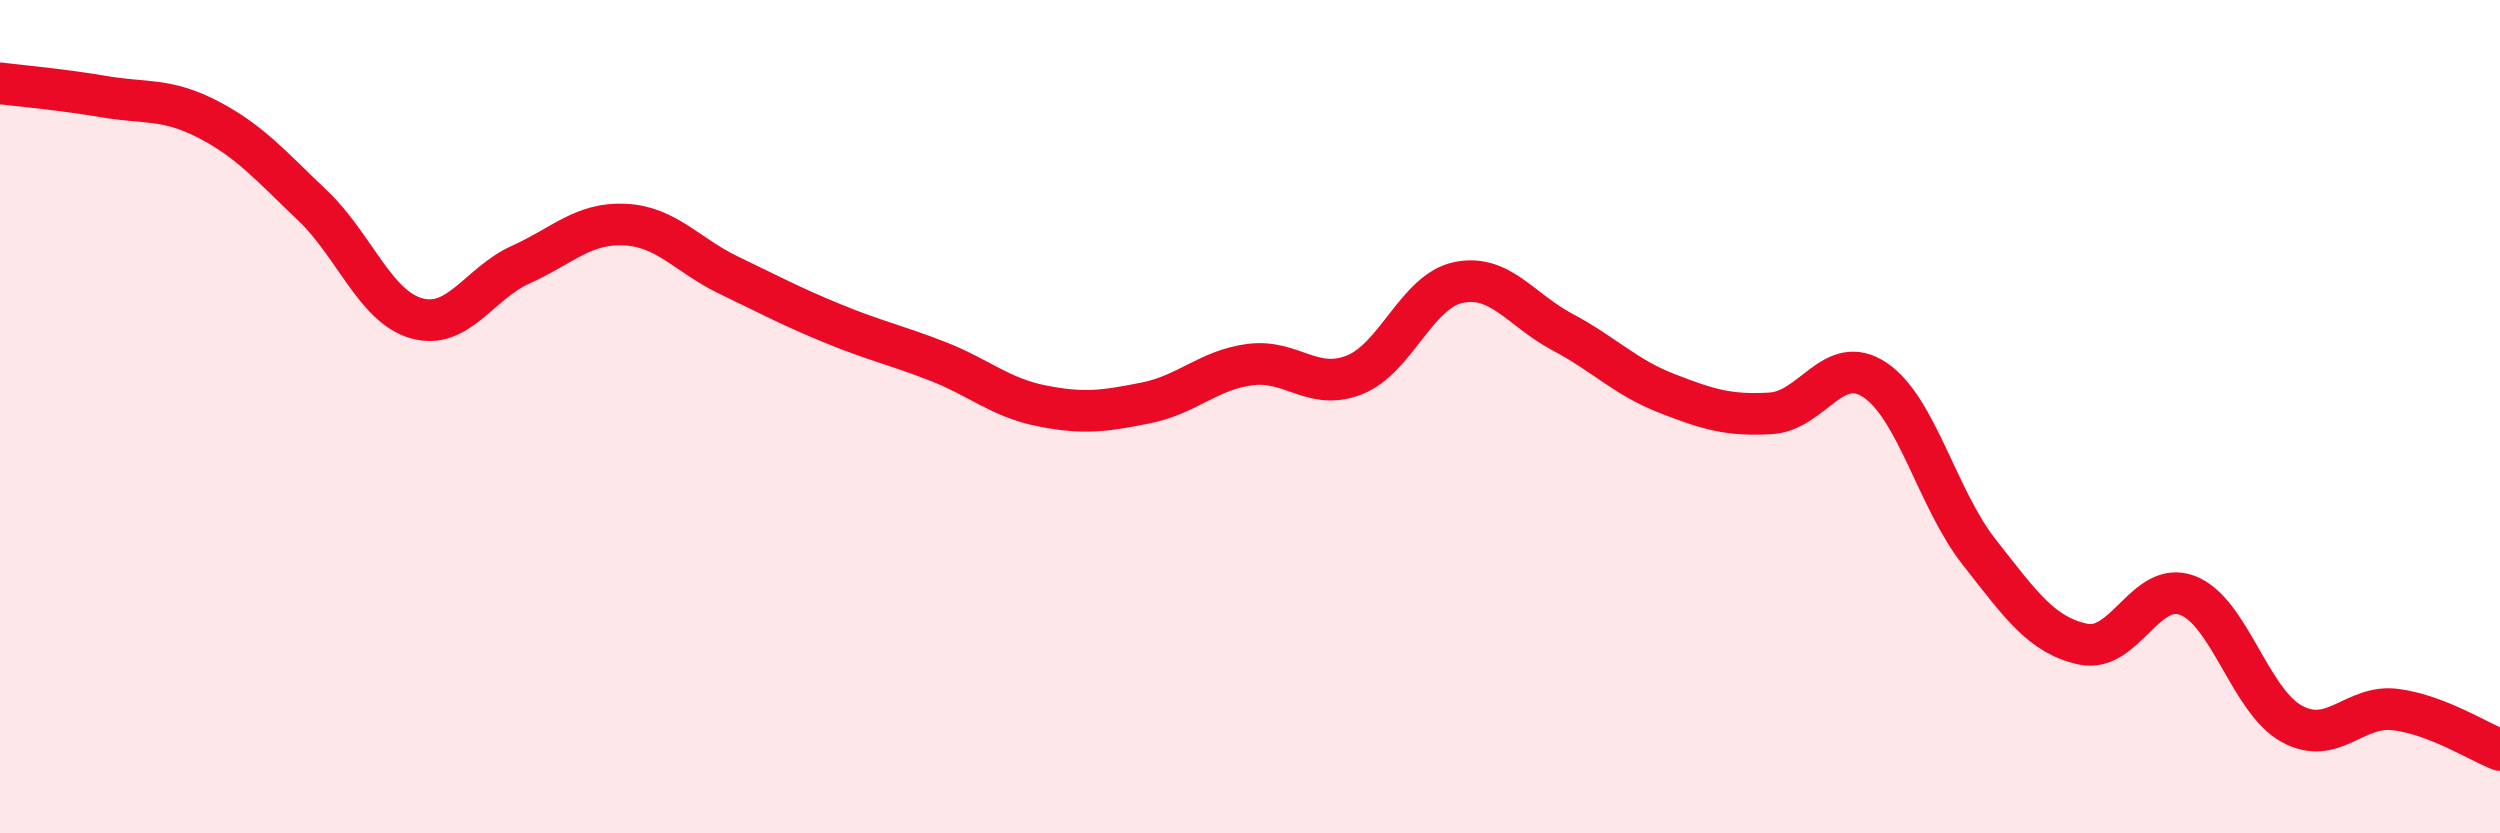
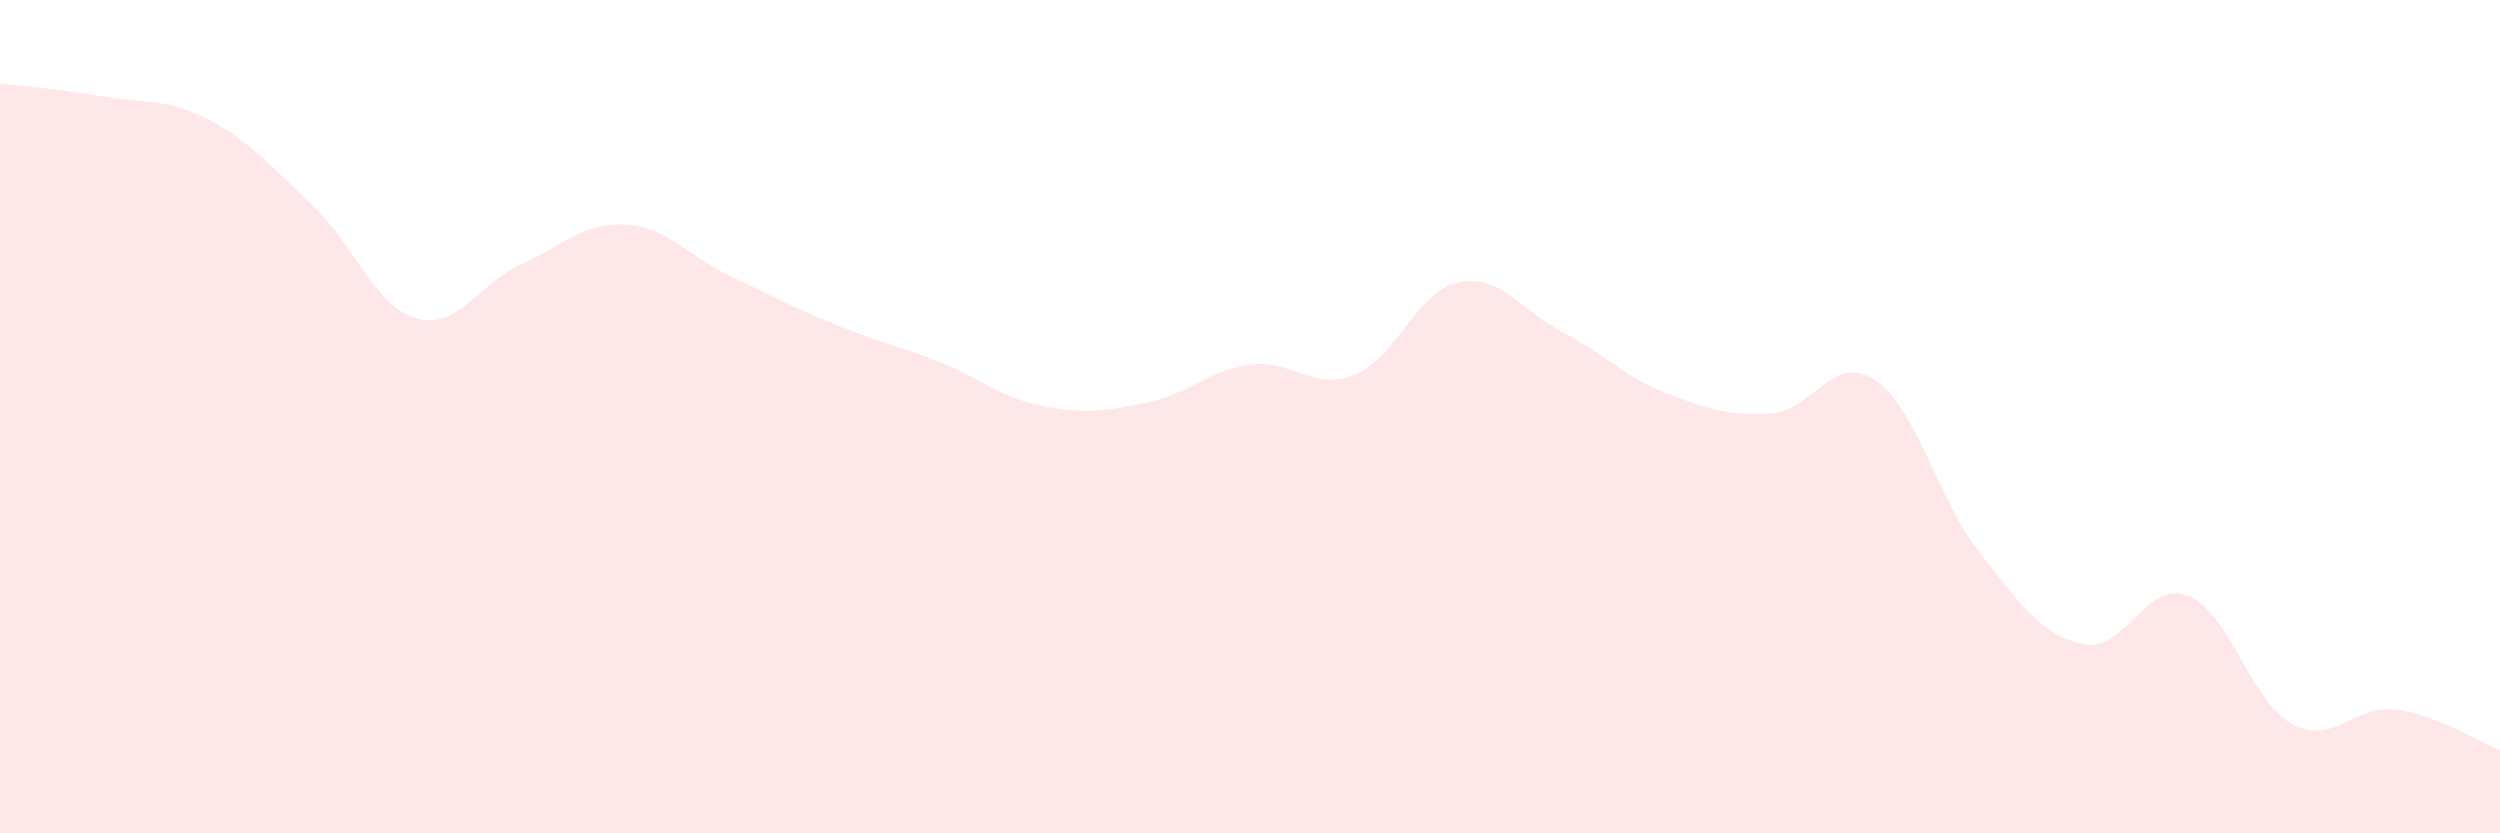
<svg xmlns="http://www.w3.org/2000/svg" width="60" height="20" viewBox="0 0 60 20">
  <path d="M 0,2 C 0.5,2.06 1.5,2.15 2.5,2.32 C 3.5,2.49 4,2.35 5,2.87 C 6,3.39 6.5,3.98 7.5,4.93 C 8.5,5.88 9,7.36 10,7.64 C 11,7.92 11.5,6.8 12.5,6.35 C 13.5,5.9 14,5.34 15,5.39 C 16,5.44 16.5,6.13 17.5,6.61 C 18.5,7.09 19,7.36 20,7.77 C 21,8.18 21.5,8.28 22.5,8.67 C 23.5,9.06 24,9.54 25,9.74 C 26,9.94 26.5,9.87 27.5,9.67 C 28.5,9.47 29,8.88 30,8.75 C 31,8.62 31.5,9.39 32.5,9 C 33.5,8.61 34,6.99 35,6.78 C 36,6.57 36.5,7.44 37.5,7.97 C 38.5,8.5 39,9.05 40,9.44 C 41,9.83 41.5,9.98 42.5,9.92 C 43.5,9.86 44,8.45 45,9.12 C 46,9.79 46.5,11.98 47.5,13.25 C 48.5,14.52 49,15.25 50,15.46 C 51,15.67 51.5,13.91 52.5,14.29 C 53.5,14.67 54,16.82 55,17.37 C 56,17.92 56.5,16.9 57.5,17.03 C 58.5,17.16 59.5,17.81 60,18L60 20L0 20Z" fill="#EB0A25" opacity="0.1" stroke-linecap="round" stroke-linejoin="round" />
-   <path d="M 0,2 C 0.5,2.06 1.5,2.15 2.5,2.32 C 3.5,2.49 4,2.35 5,2.87 C 6,3.39 6.5,3.98 7.5,4.93 C 8.5,5.88 9,7.36 10,7.64 C 11,7.92 11.5,6.8 12.5,6.35 C 13.5,5.9 14,5.34 15,5.39 C 16,5.44 16.5,6.13 17.5,6.61 C 18.5,7.09 19,7.36 20,7.77 C 21,8.18 21.5,8.28 22.5,8.67 C 23.5,9.06 24,9.54 25,9.74 C 26,9.94 26.5,9.87 27.5,9.67 C 28.5,9.47 29,8.88 30,8.75 C 31,8.62 31.5,9.39 32.5,9 C 33.5,8.61 34,6.99 35,6.78 C 36,6.57 36.5,7.44 37.5,7.97 C 38.5,8.5 39,9.05 40,9.44 C 41,9.83 41.5,9.98 42.5,9.92 C 43.5,9.86 44,8.45 45,9.12 C 46,9.79 46.5,11.98 47.5,13.25 C 48.5,14.52 49,15.25 50,15.46 C 51,15.67 51.5,13.91 52.5,14.29 C 53.5,14.67 54,16.82 55,17.37 C 56,17.92 56.5,16.9 57.5,17.03 C 58.5,17.16 59.5,17.81 60,18" stroke="#EB0A25" stroke-width="1" fill="none" stroke-linecap="round" stroke-linejoin="round" />
</svg>